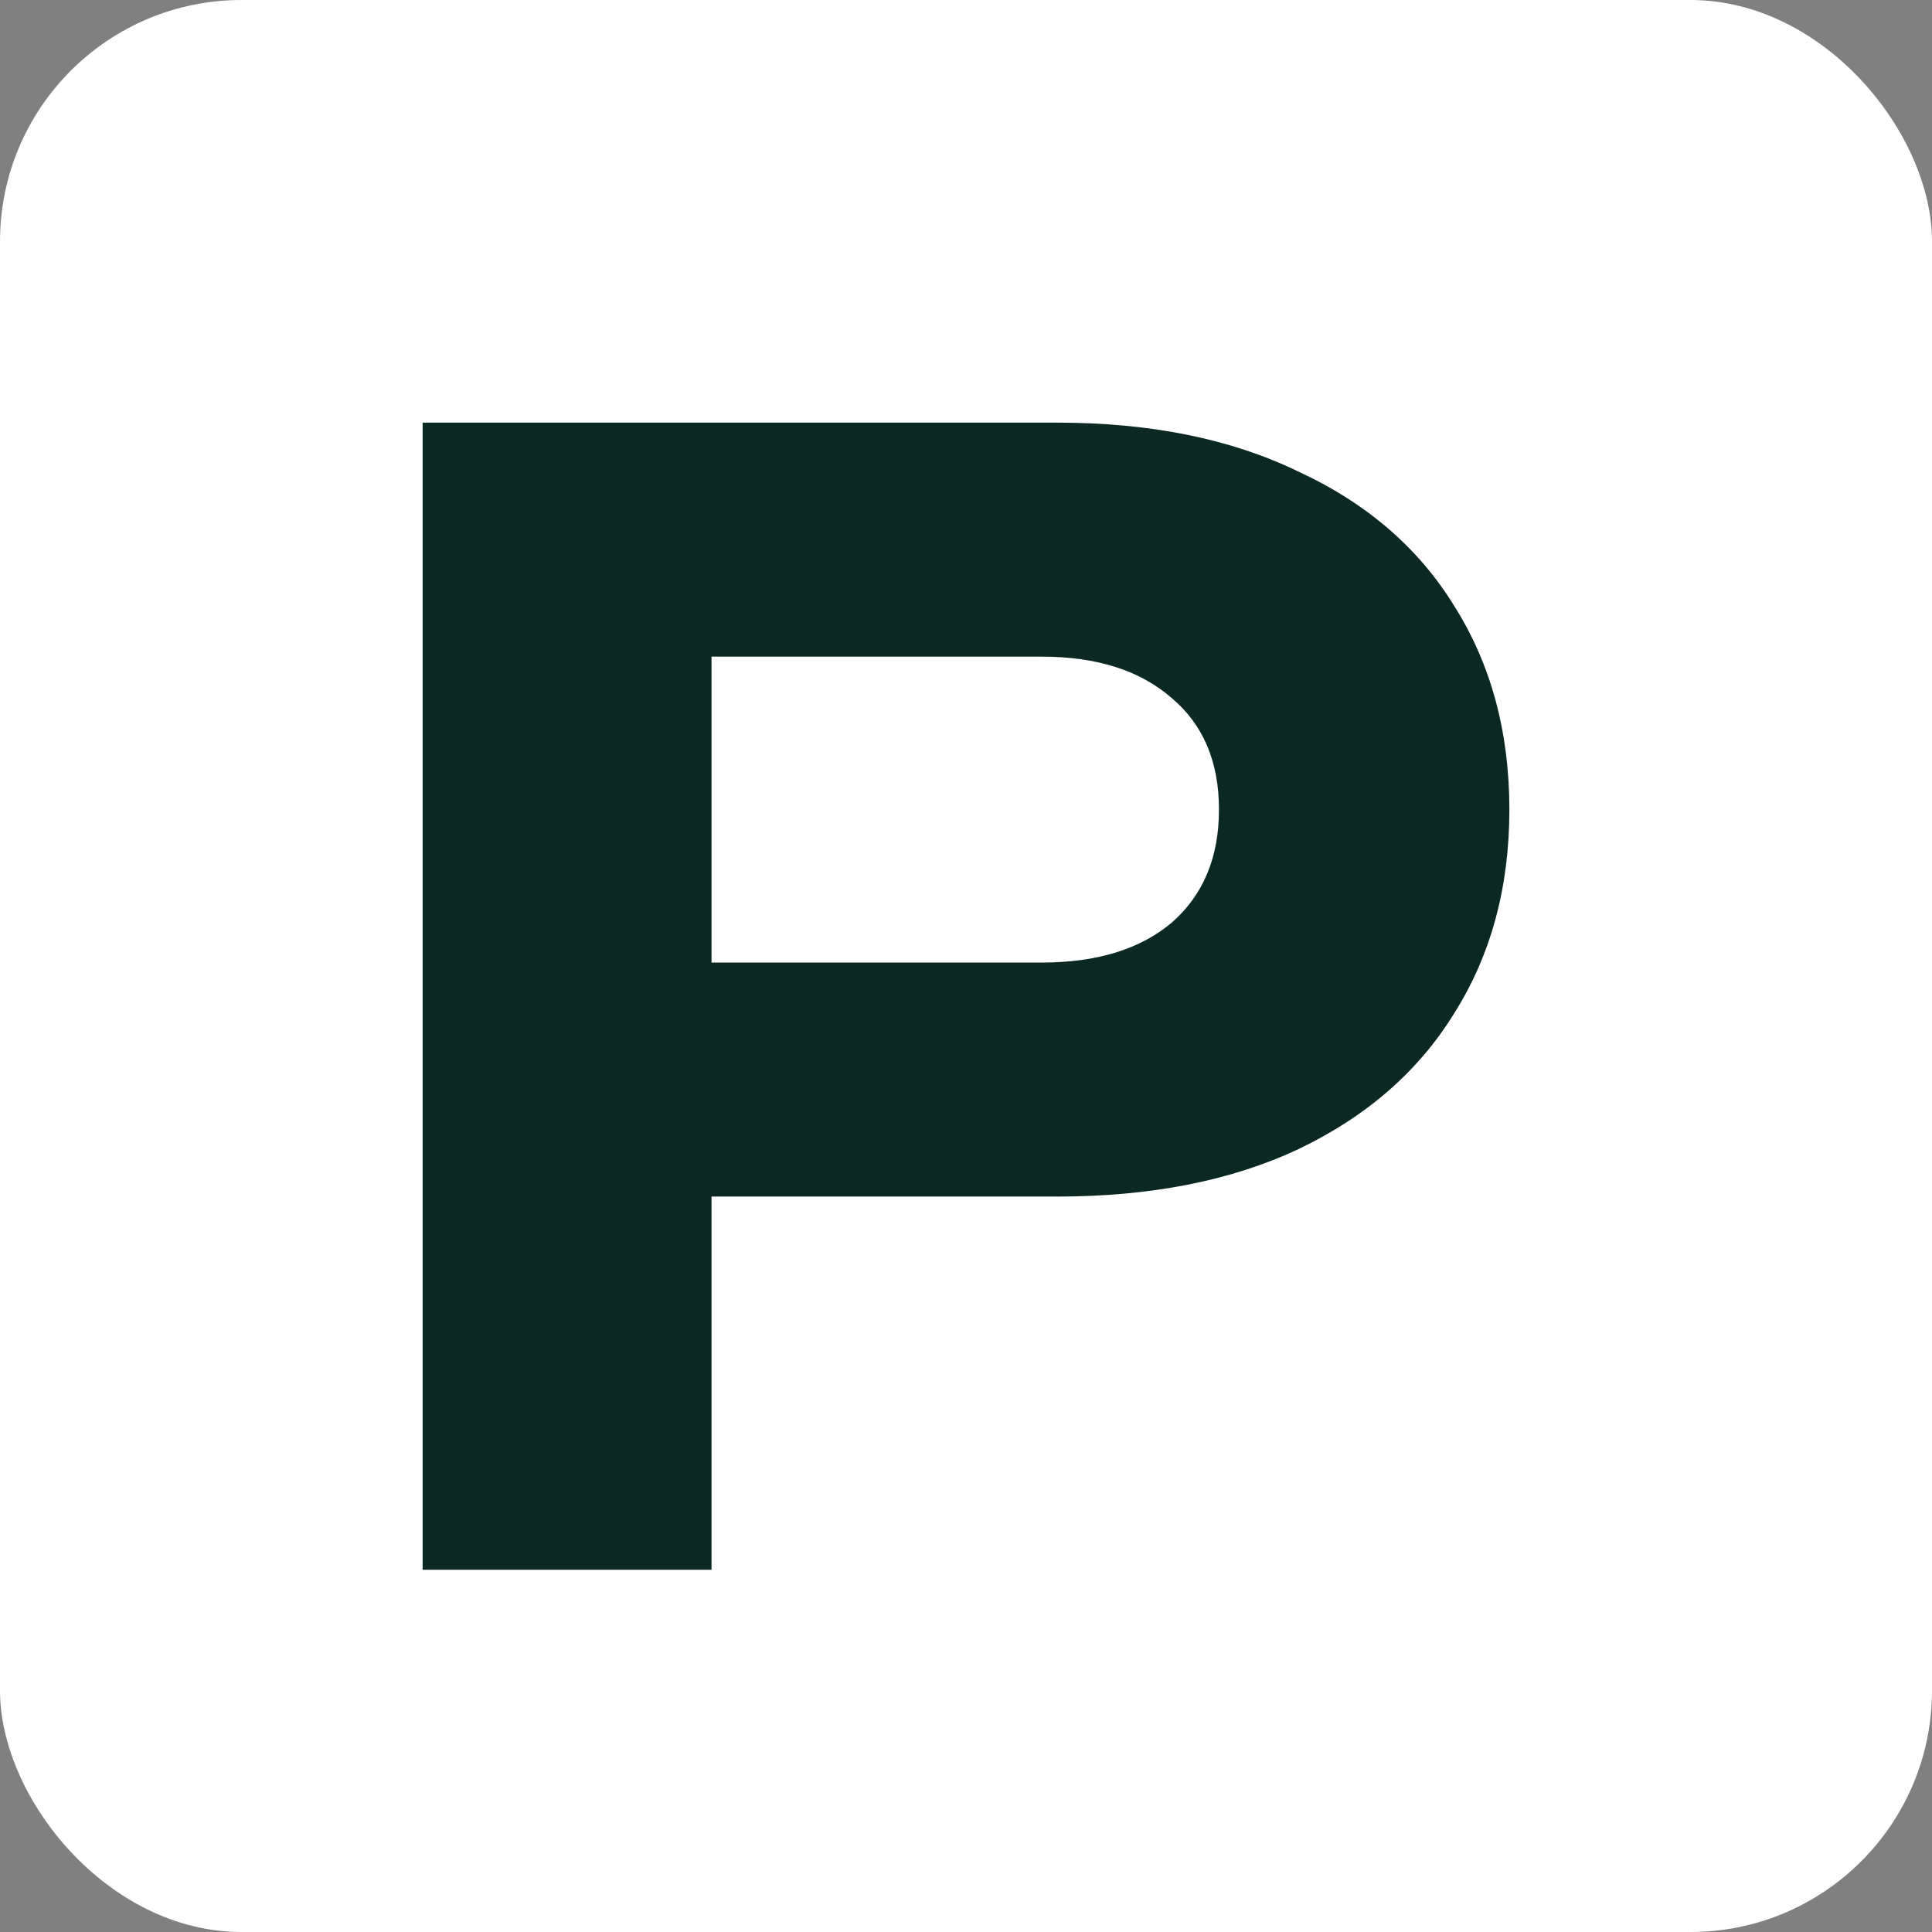
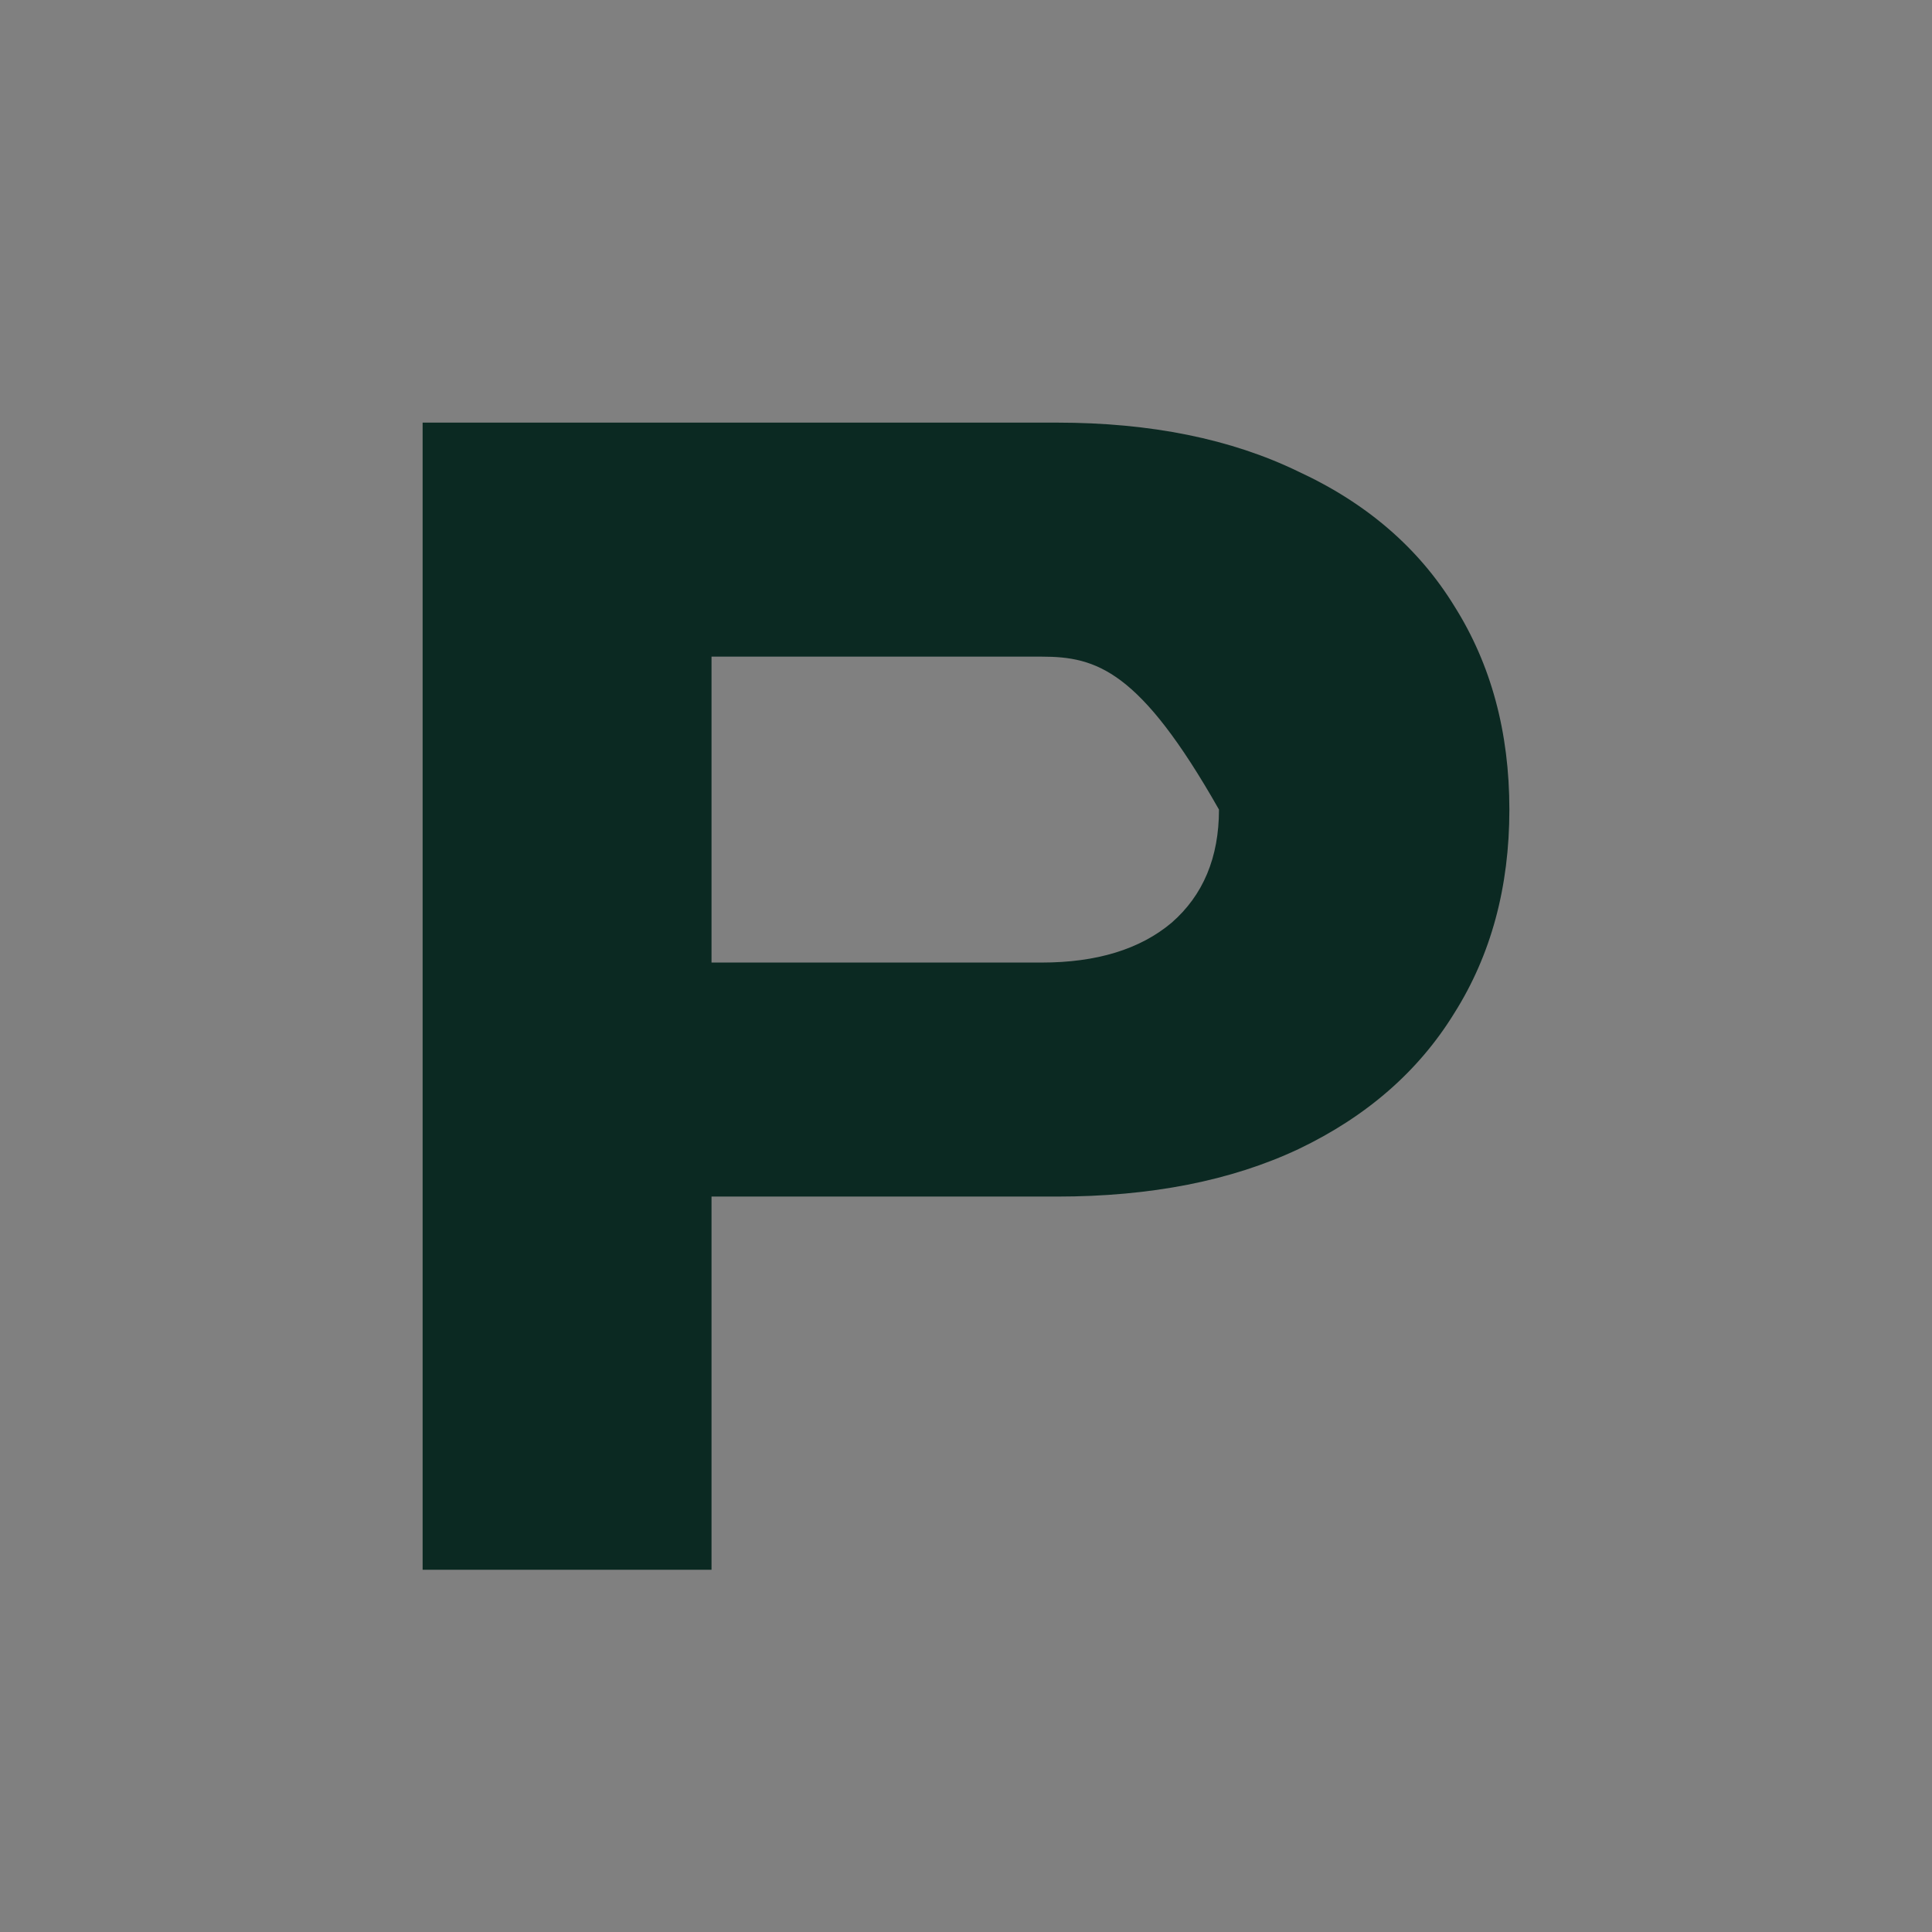
<svg xmlns="http://www.w3.org/2000/svg" width="32" height="32" viewBox="0 0 32 32" fill="none">
  <rect x="0" y="0" width="32" height="32" fill="#808080" stroke="none" />
-   <rect width="32" height="32" rx="4" fill="white" />
-   <path d="M17.506 7C19.059 7 20.392 7.27 21.506 7.811C22.637 8.334 23.498 9.077 24.089 10.04C24.696 11.003 25 12.126 25 13.409C25 14.693 24.696 15.816 24.089 16.779C23.498 17.741 22.637 18.493 21.506 19.033C20.392 19.557 19.059 19.819 17.506 19.819H9.203V15.943H17.253C18.165 15.943 18.882 15.723 19.405 15.284C19.928 14.828 20.19 14.203 20.19 13.409C20.19 12.616 19.928 11.999 19.405 11.56C18.882 11.104 18.165 10.876 17.253 10.876H9.633L11.785 8.647V26H7V7H17.506Z" fill="#0B2922" />
+   <path d="M17.506 7C19.059 7 20.392 7.27 21.506 7.811C22.637 8.334 23.498 9.077 24.089 10.04C24.696 11.003 25 12.126 25 13.409C25 14.693 24.696 15.816 24.089 16.779C23.498 17.741 22.637 18.493 21.506 19.033C20.392 19.557 19.059 19.819 17.506 19.819H9.203V15.943H17.253C18.165 15.943 18.882 15.723 19.405 15.284C19.928 14.828 20.19 14.203 20.19 13.409C18.882 11.104 18.165 10.876 17.253 10.876H9.633L11.785 8.647V26H7V7H17.506Z" fill="#0B2922" />
</svg>